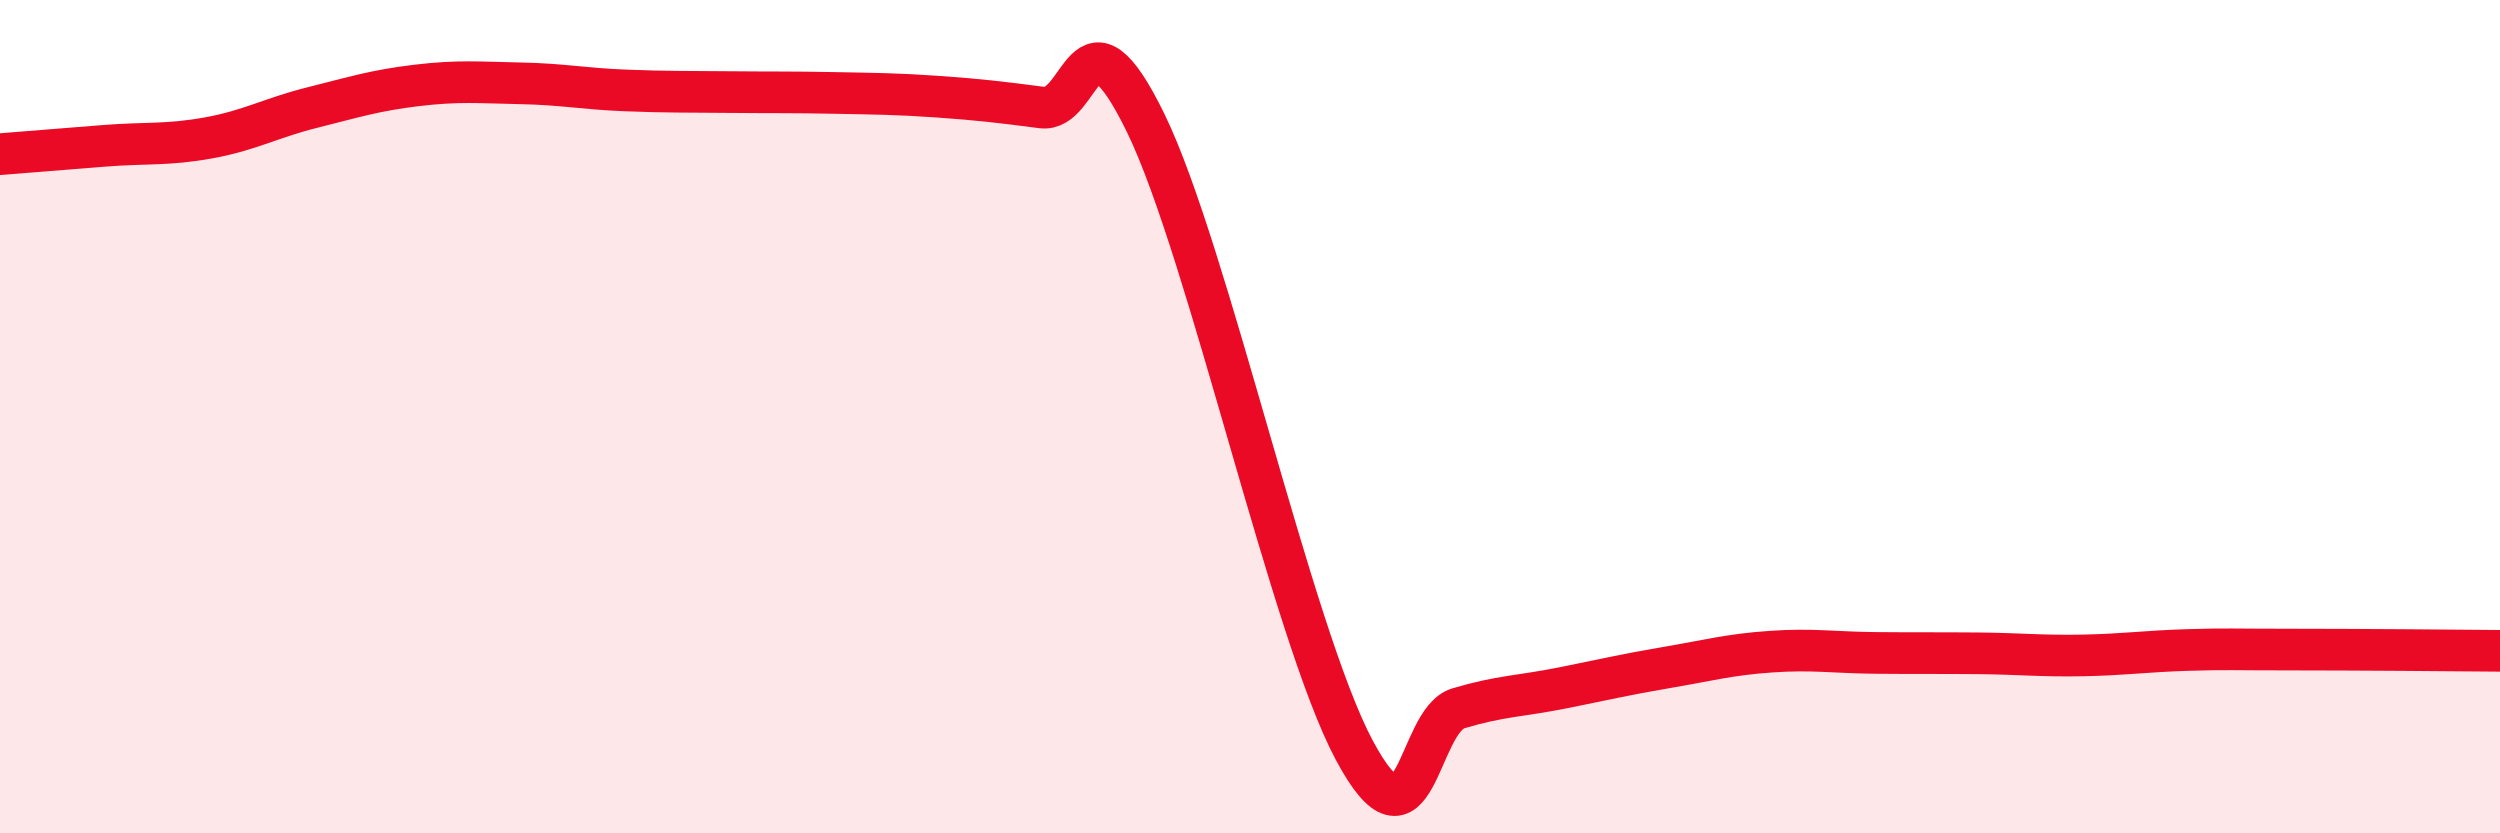
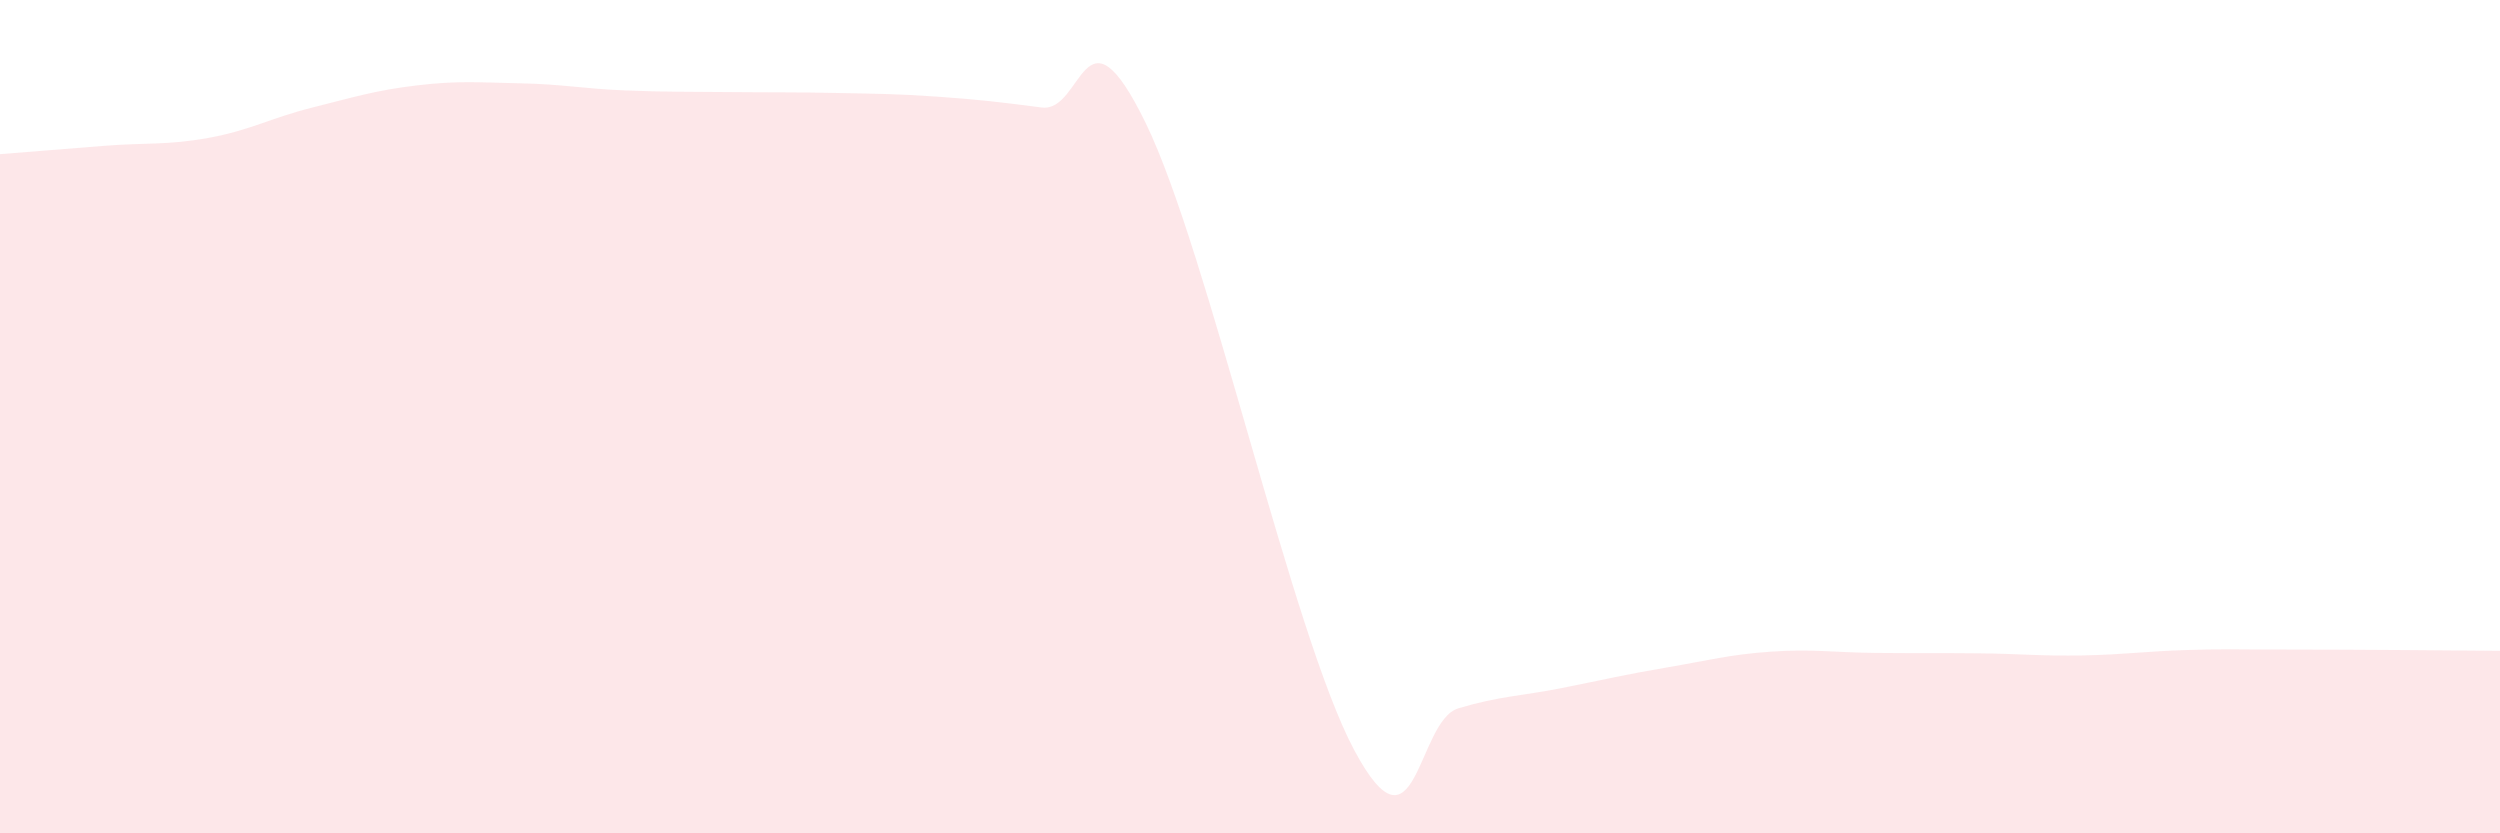
<svg xmlns="http://www.w3.org/2000/svg" width="60" height="20" viewBox="0 0 60 20">
  <path d="M 0,3.7 C 0.5,3.66 1.5,3.58 2.5,3.5 C 3.5,3.42 4,3.49 5,3.31 C 6,3.13 6.5,2.83 7.5,2.58 C 8.5,2.33 9,2.17 10,2.05 C 11,1.93 11.5,1.98 12.5,2 C 13.5,2.02 14,2.13 15,2.17 C 16,2.21 16.5,2.2 17.5,2.21 C 18.5,2.22 19,2.21 20,2.23 C 21,2.25 21.5,2.25 22.5,2.32 C 23.5,2.39 24,2.45 25,2.58 C 26,2.71 26,-0.12 27.5,2.96 C 29,6.04 31,15.19 32.5,18 C 34,20.81 34,17.3 35,17 C 36,16.7 36.5,16.71 37.5,16.51 C 38.5,16.31 39,16.19 40,16.02 C 41,15.85 41.5,15.71 42.5,15.64 C 43.5,15.57 44,15.66 45,15.67 C 46,15.68 46.5,15.67 47.5,15.68 C 48.5,15.69 49,15.75 50,15.73 C 51,15.71 51.5,15.63 52.5,15.6 C 53.5,15.57 53.5,15.59 55,15.59 C 56.5,15.59 59,15.61 60,15.62L60 20L0 20Z" fill="#EB0A25" opacity="0.1" stroke-linecap="round" stroke-linejoin="round" />
-   <path d="M 0,3.7 C 0.5,3.66 1.5,3.58 2.5,3.5 C 3.5,3.42 4,3.49 5,3.31 C 6,3.13 6.5,2.83 7.5,2.58 C 8.5,2.33 9,2.17 10,2.05 C 11,1.93 11.5,1.98 12.5,2 C 13.5,2.02 14,2.13 15,2.17 C 16,2.21 16.5,2.2 17.5,2.21 C 18.5,2.22 19,2.21 20,2.23 C 21,2.25 21.5,2.25 22.5,2.32 C 23.5,2.39 24,2.45 25,2.58 C 26,2.71 26,-0.12 27.5,2.96 C 29,6.04 31,15.19 32.5,18 C 34,20.81 34,17.3 35,17 C 36,16.7 36.5,16.71 37.5,16.51 C 38.5,16.31 39,16.19 40,16.02 C 41,15.85 41.5,15.71 42.5,15.64 C 43.5,15.57 44,15.66 45,15.67 C 46,15.68 46.5,15.67 47.5,15.68 C 48.5,15.69 49,15.75 50,15.73 C 51,15.71 51.5,15.63 52.5,15.6 C 53.5,15.57 53.5,15.59 55,15.59 C 56.5,15.59 59,15.61 60,15.62" stroke="#EB0A25" stroke-width="1" fill="none" stroke-linecap="round" stroke-linejoin="round" />
</svg>